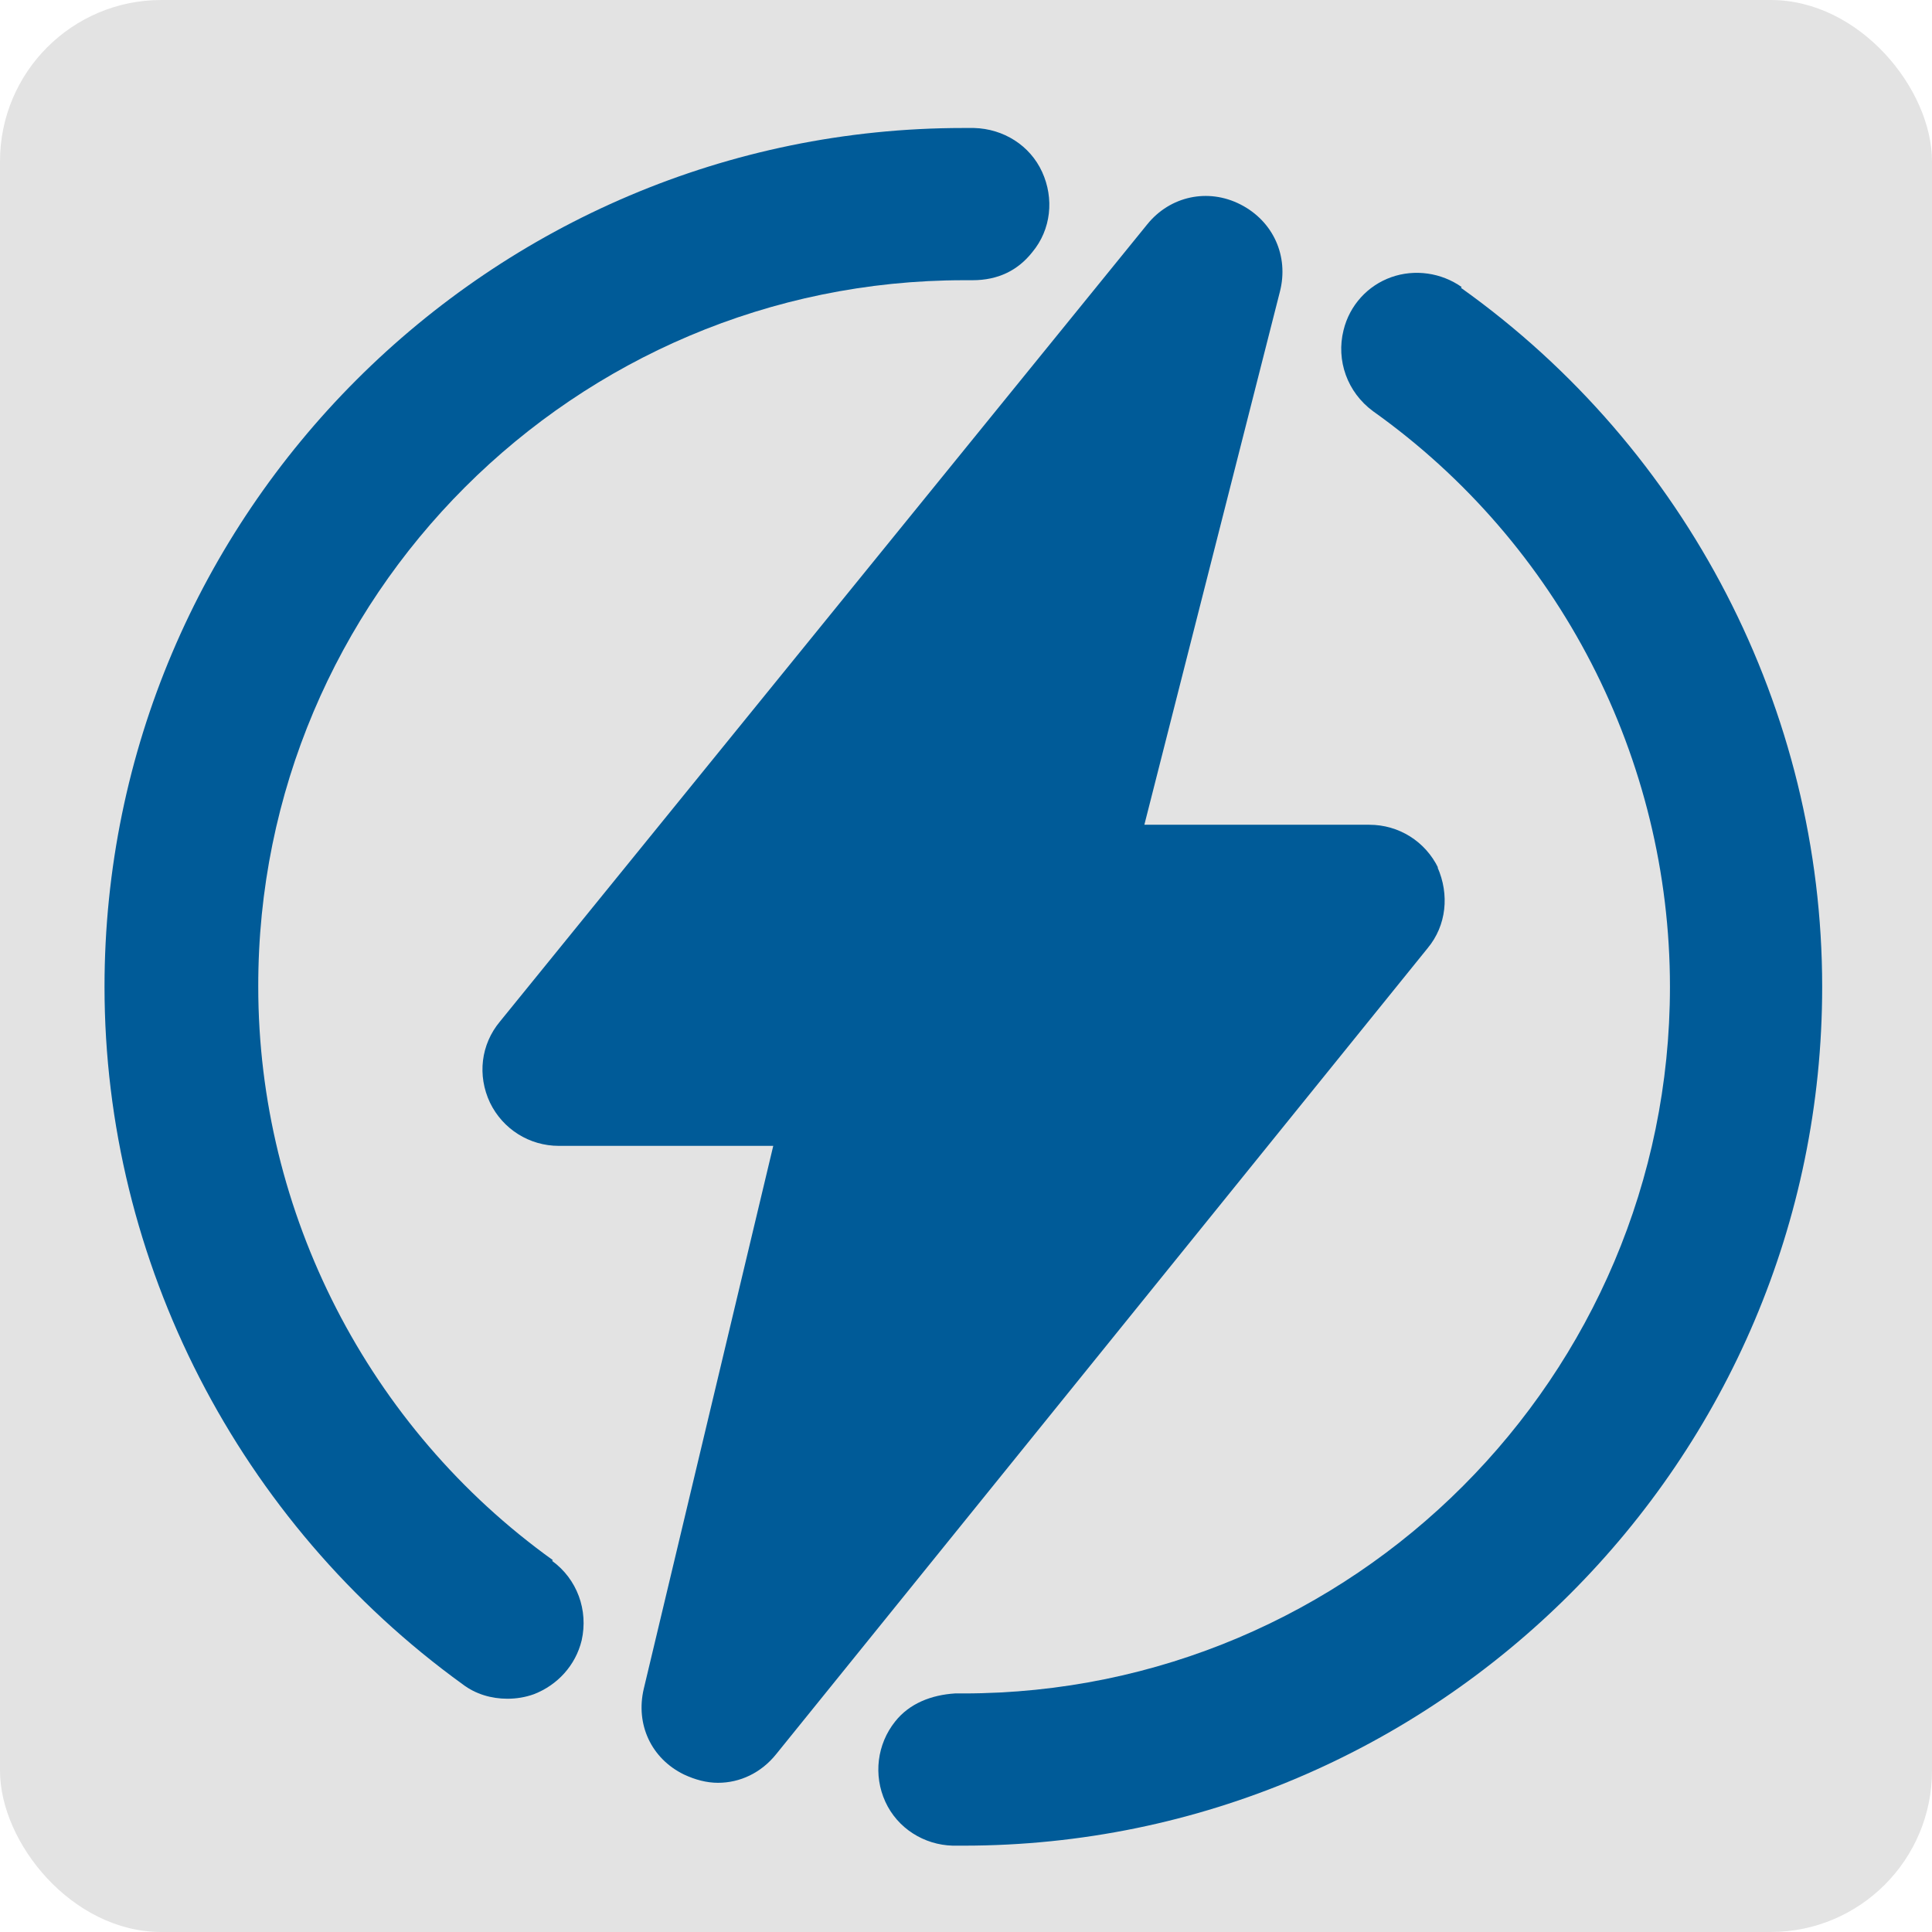
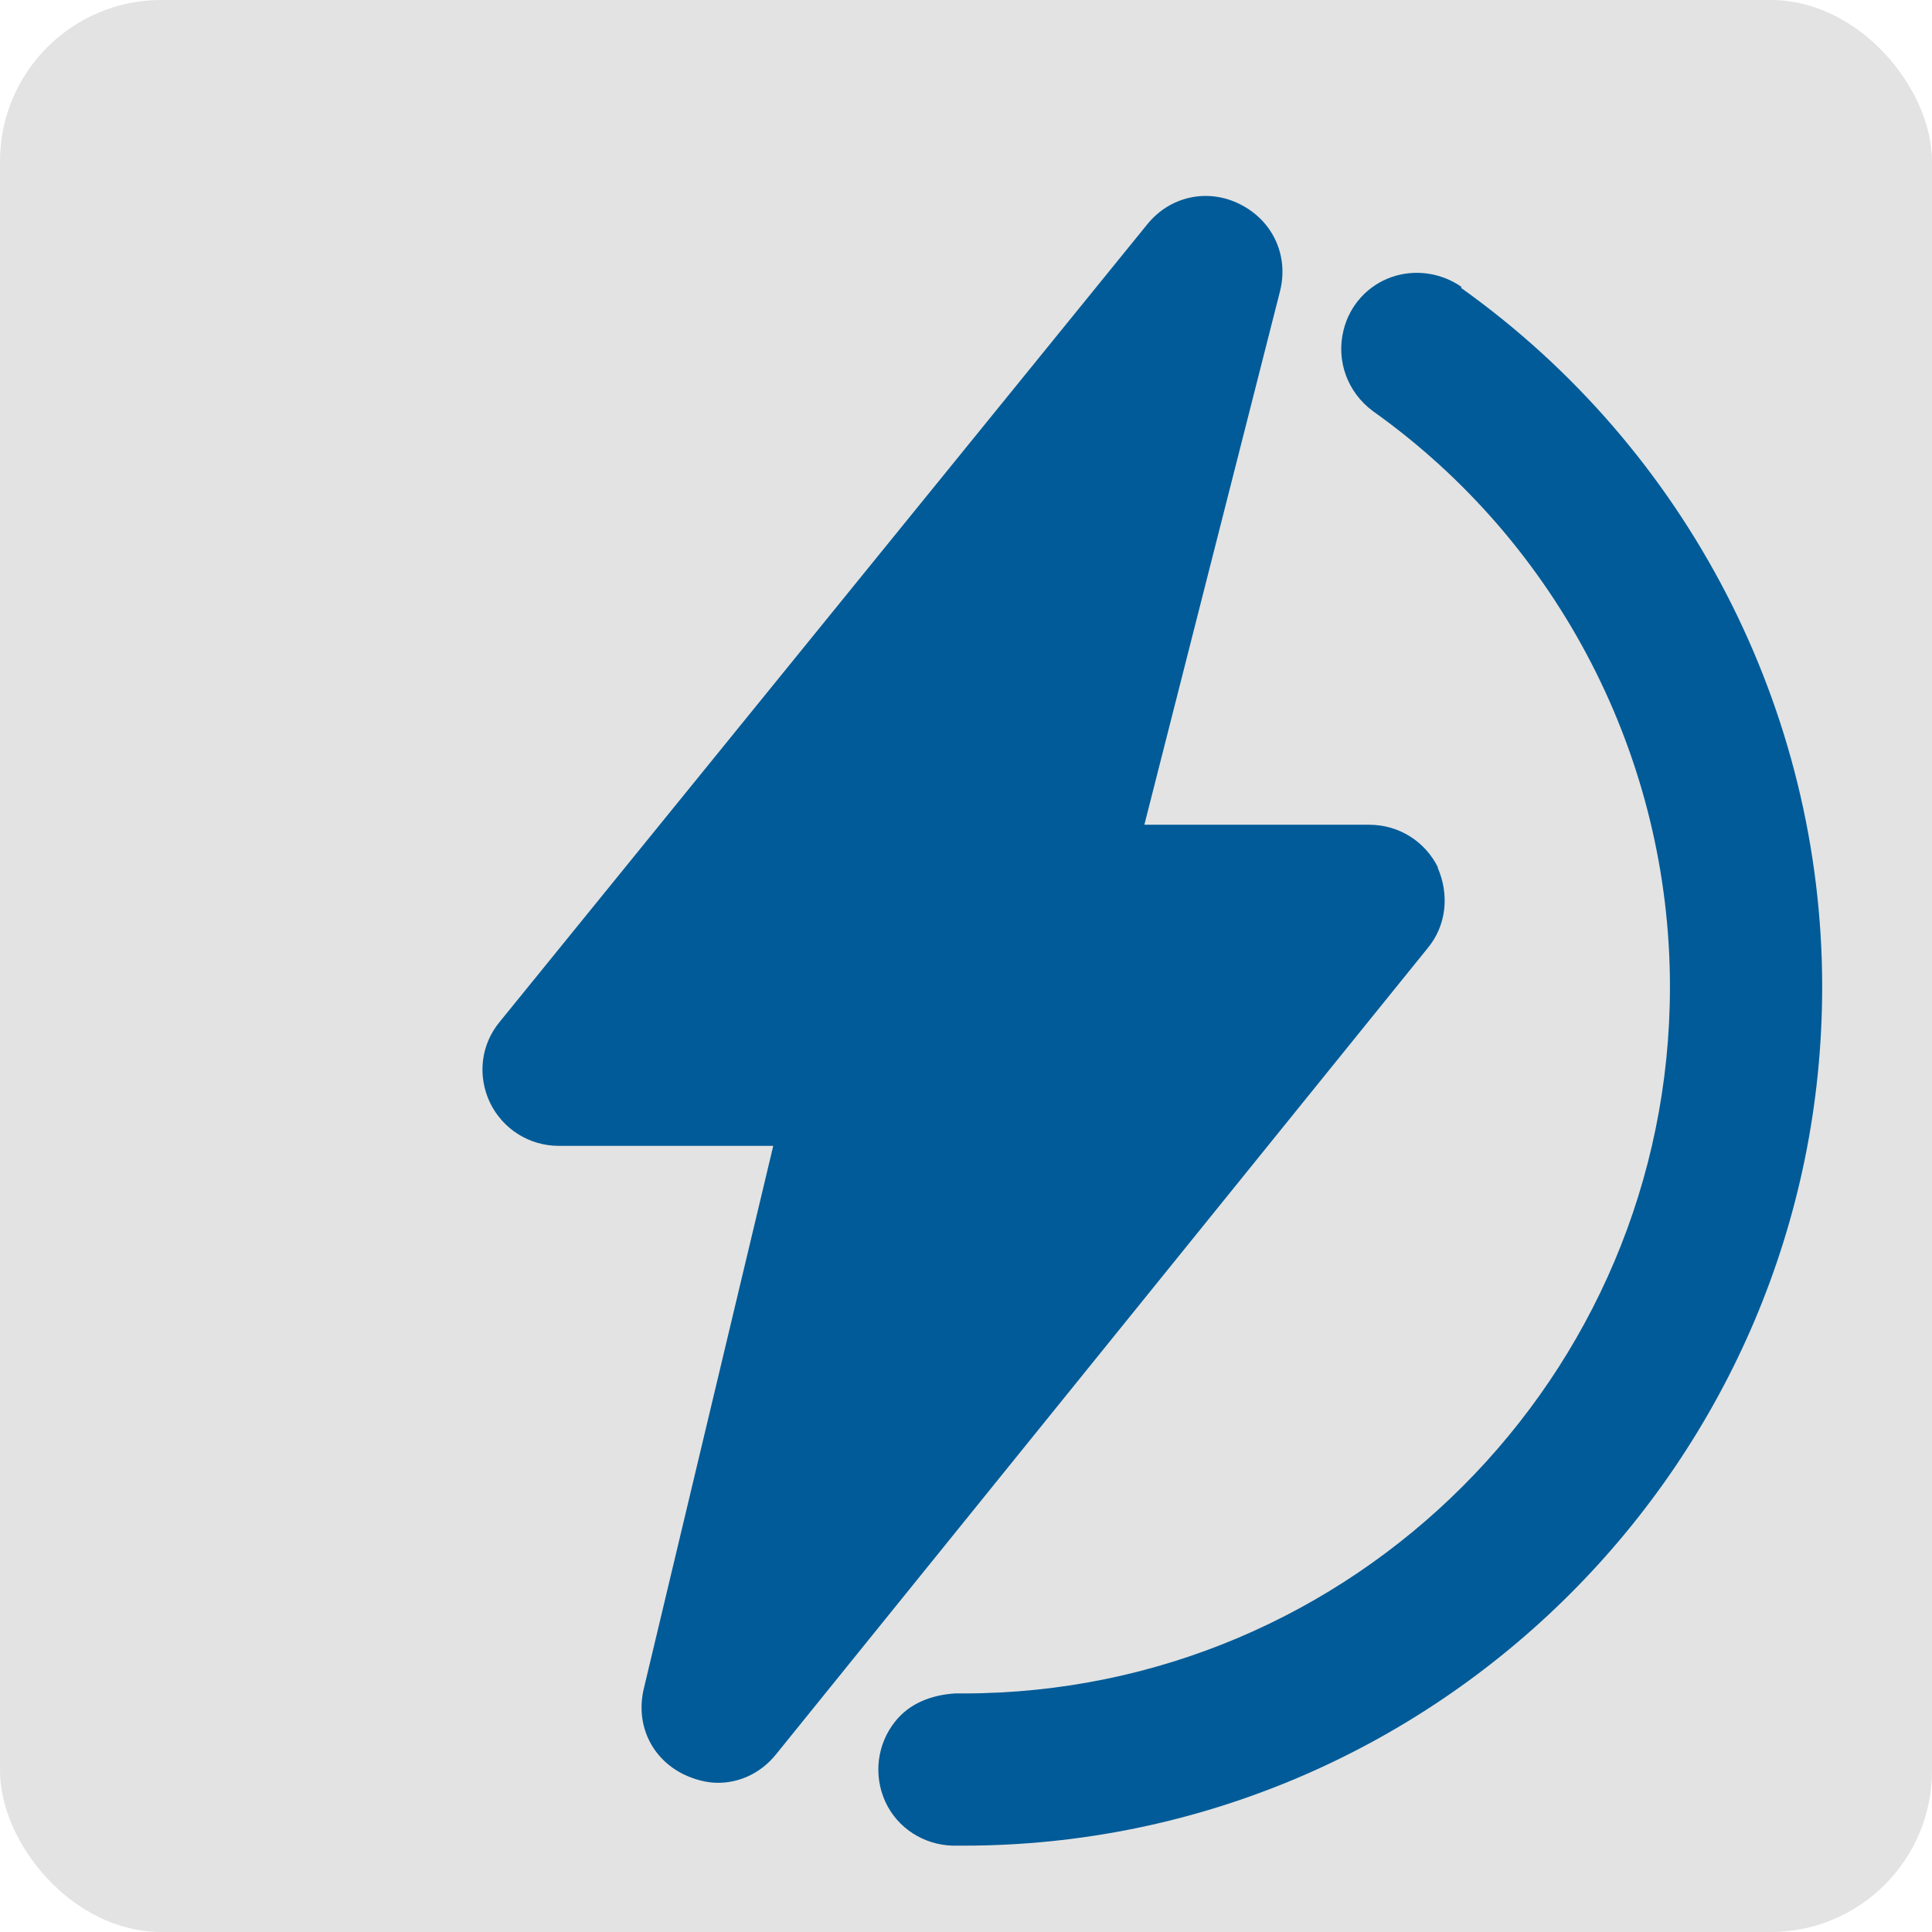
<svg xmlns="http://www.w3.org/2000/svg" viewBox="0 0 25.51 25.51">
  <defs>
    <style>.cls-1{fill:#005b98;}.cls-2{fill:#e3e3e3;}</style>
  </defs>
  <g id="grey">
    <rect class="cls-2" width="25.51" height="25.51" rx="2.13" ry="2.13" />
  </g>
  <g id="Ebene_3">
    <path class="cls-1" d="m19.3,3.79c-.27-.19-.62-.24-.93-.13-.31.11-.55.37-.63.7-.1.4.05.82.39,1.07,2.46,1.75,3.92,4.59,3.92,7.6,0,5.14-4.18,9.33-9.33,9.33h-.11c-.31.02-.6.13-.79.37-.24.3-.29.71-.13,1.06.16.35.51.57.89.58h.14c6.25,0,11.34-5.09,11.34-11.34,0-3.65-1.78-7.1-4.77-9.23Z" />
-     <path class="cls-1" d="m7.3,20.6h0c-2.44-1.75-3.89-4.59-3.89-7.57C3.4,7.88,7.59,3.7,12.73,3.7h.11c.34,0,.6-.13.79-.37.25-.3.29-.71.13-1.06-.16-.35-.51-.57-.9-.58h-.14c-6.25,0-11.34,5.09-11.34,11.34,0,3.63,1.77,7.07,4.73,9.21.17.13.38.19.59.19.12,0,.24-.02.35-.06.31-.12.55-.38.63-.71.09-.4-.06-.81-.39-1.05Z" />
    <path class="cls-1" d="m18.99,11.46c-.17-.35-.52-.57-.91-.57h-2.97l1.79-7.04c.12-.47-.09-.93-.52-1.15-.43-.22-.93-.11-1.23.26L6.6,13.49c-.25.3-.3.71-.13,1.07.17.35.52.57.91.57h2.83l-1.71,7.17c-.11.47.1.92.53,1.13.15.07.3.11.45.11.29,0,.57-.13.77-.38l8.6-10.64c.25-.3.29-.71.13-1.07Z" />
  </g>
</svg>